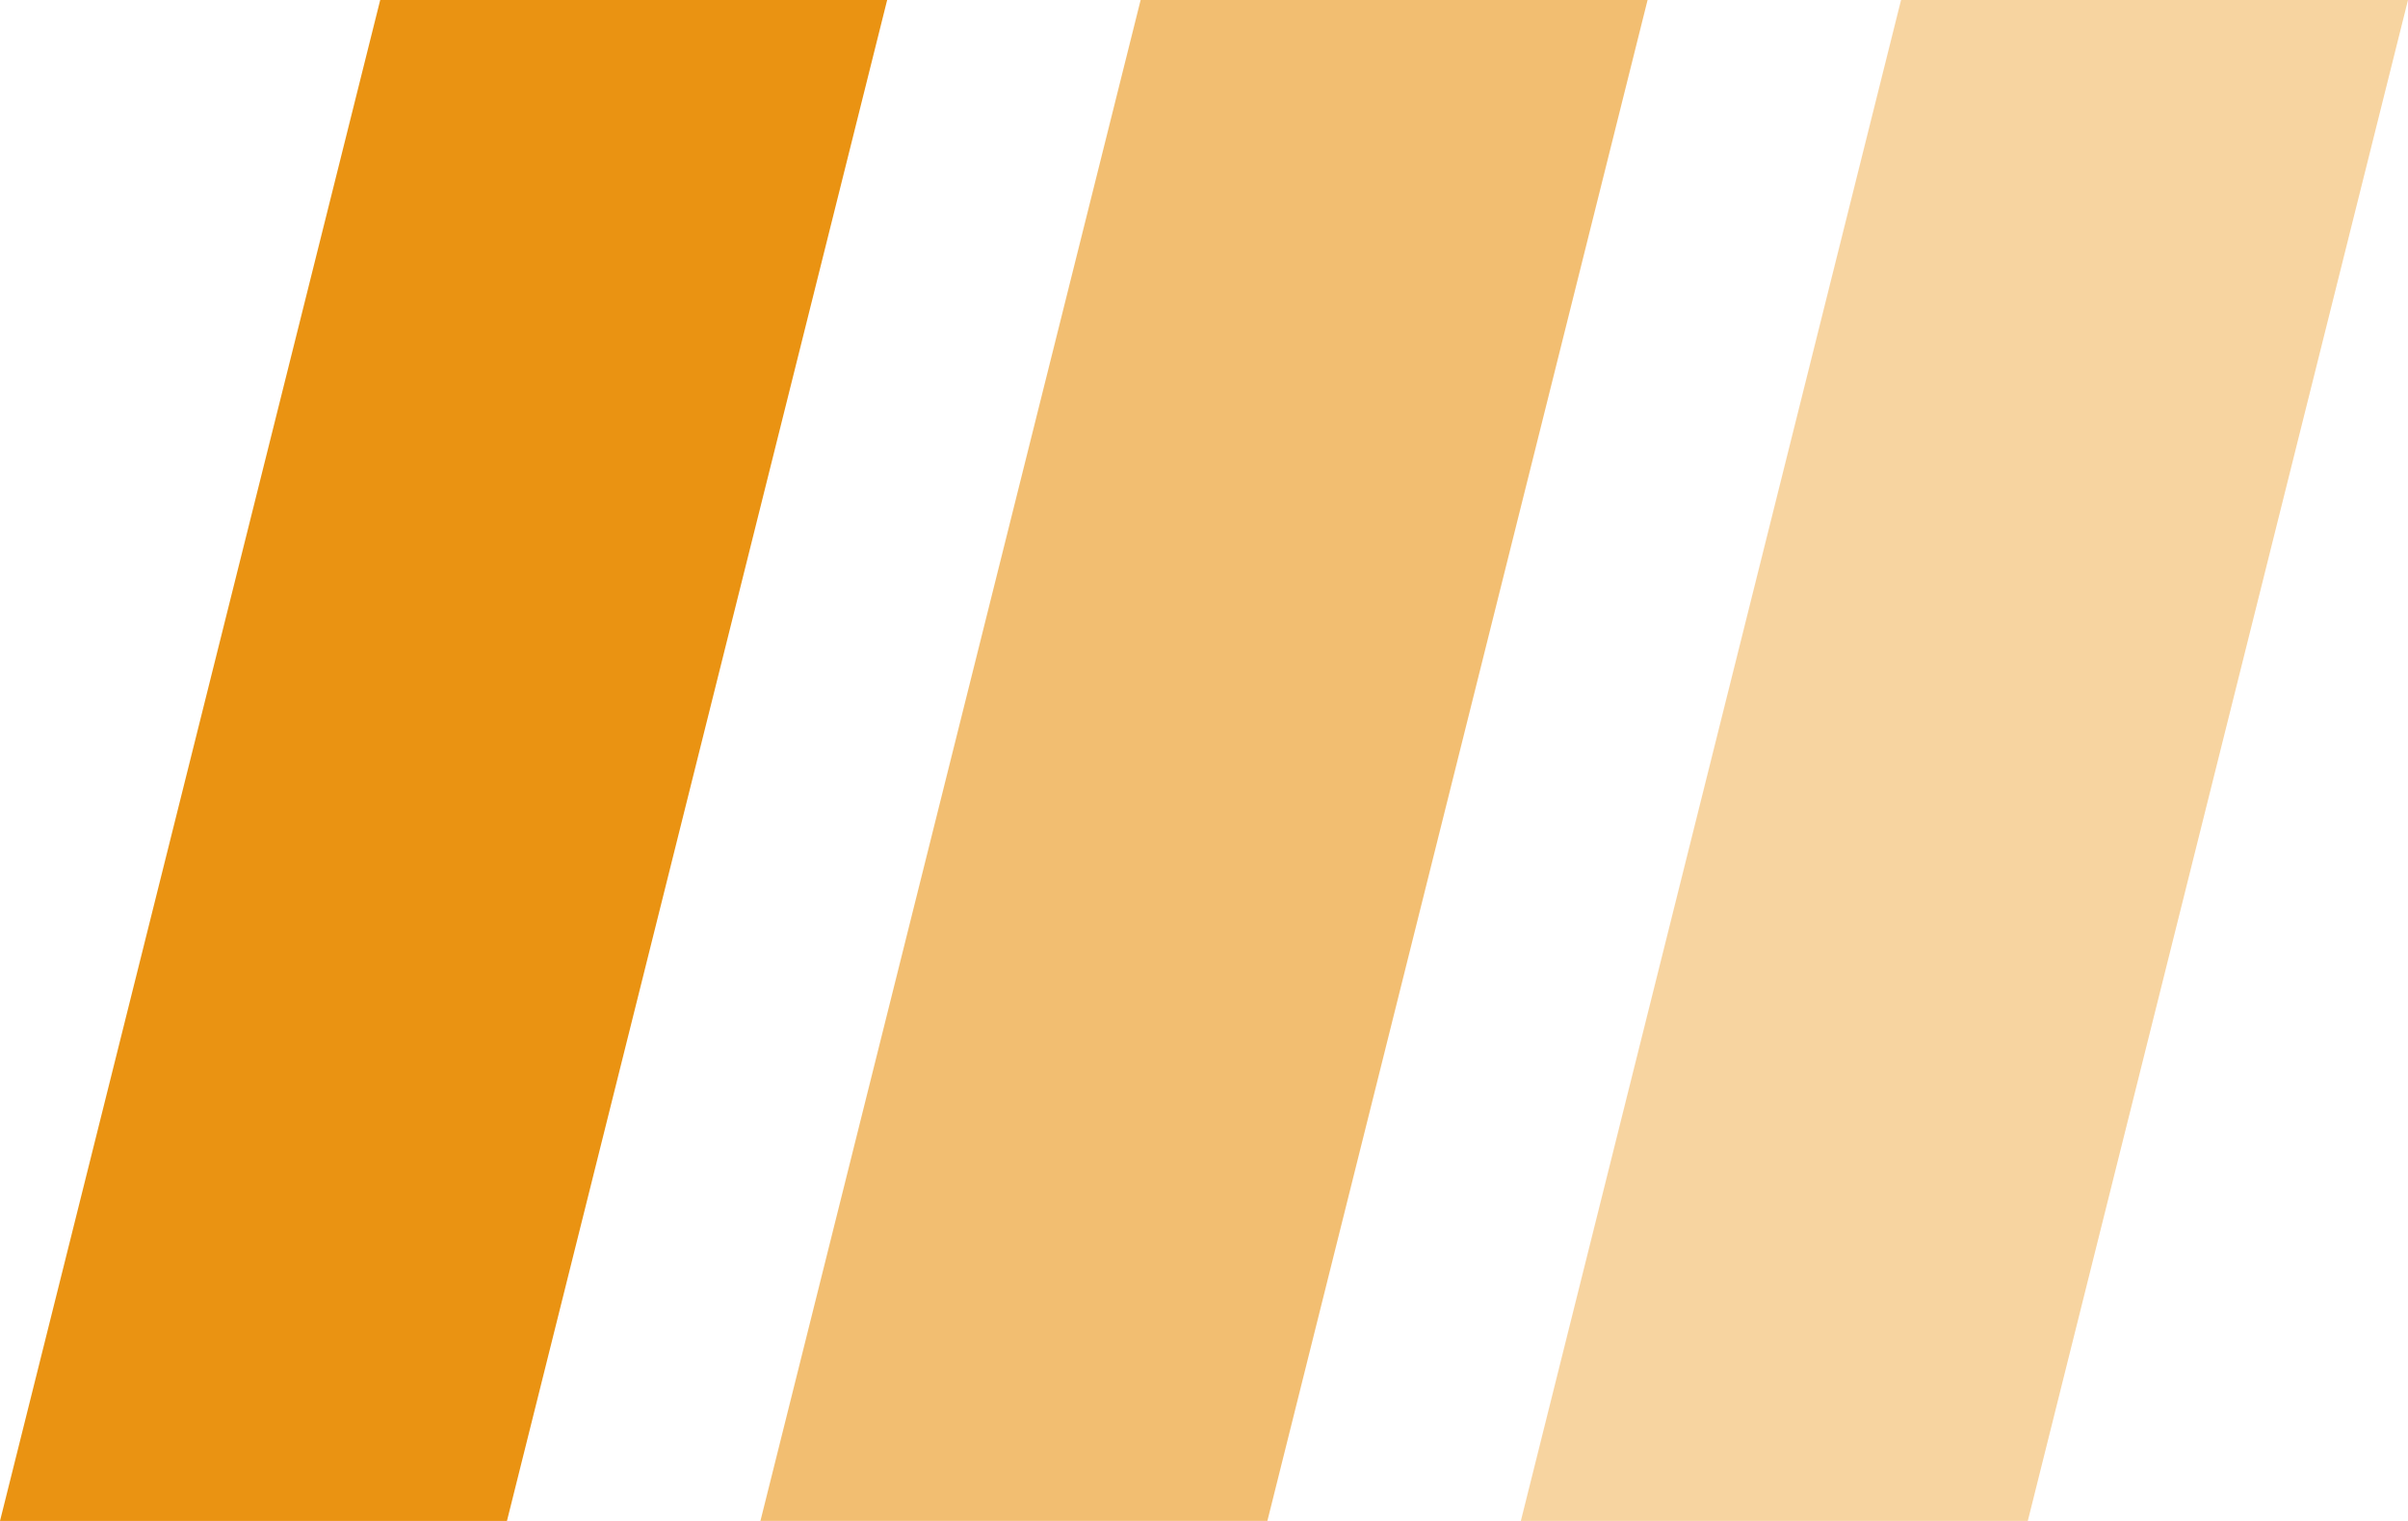
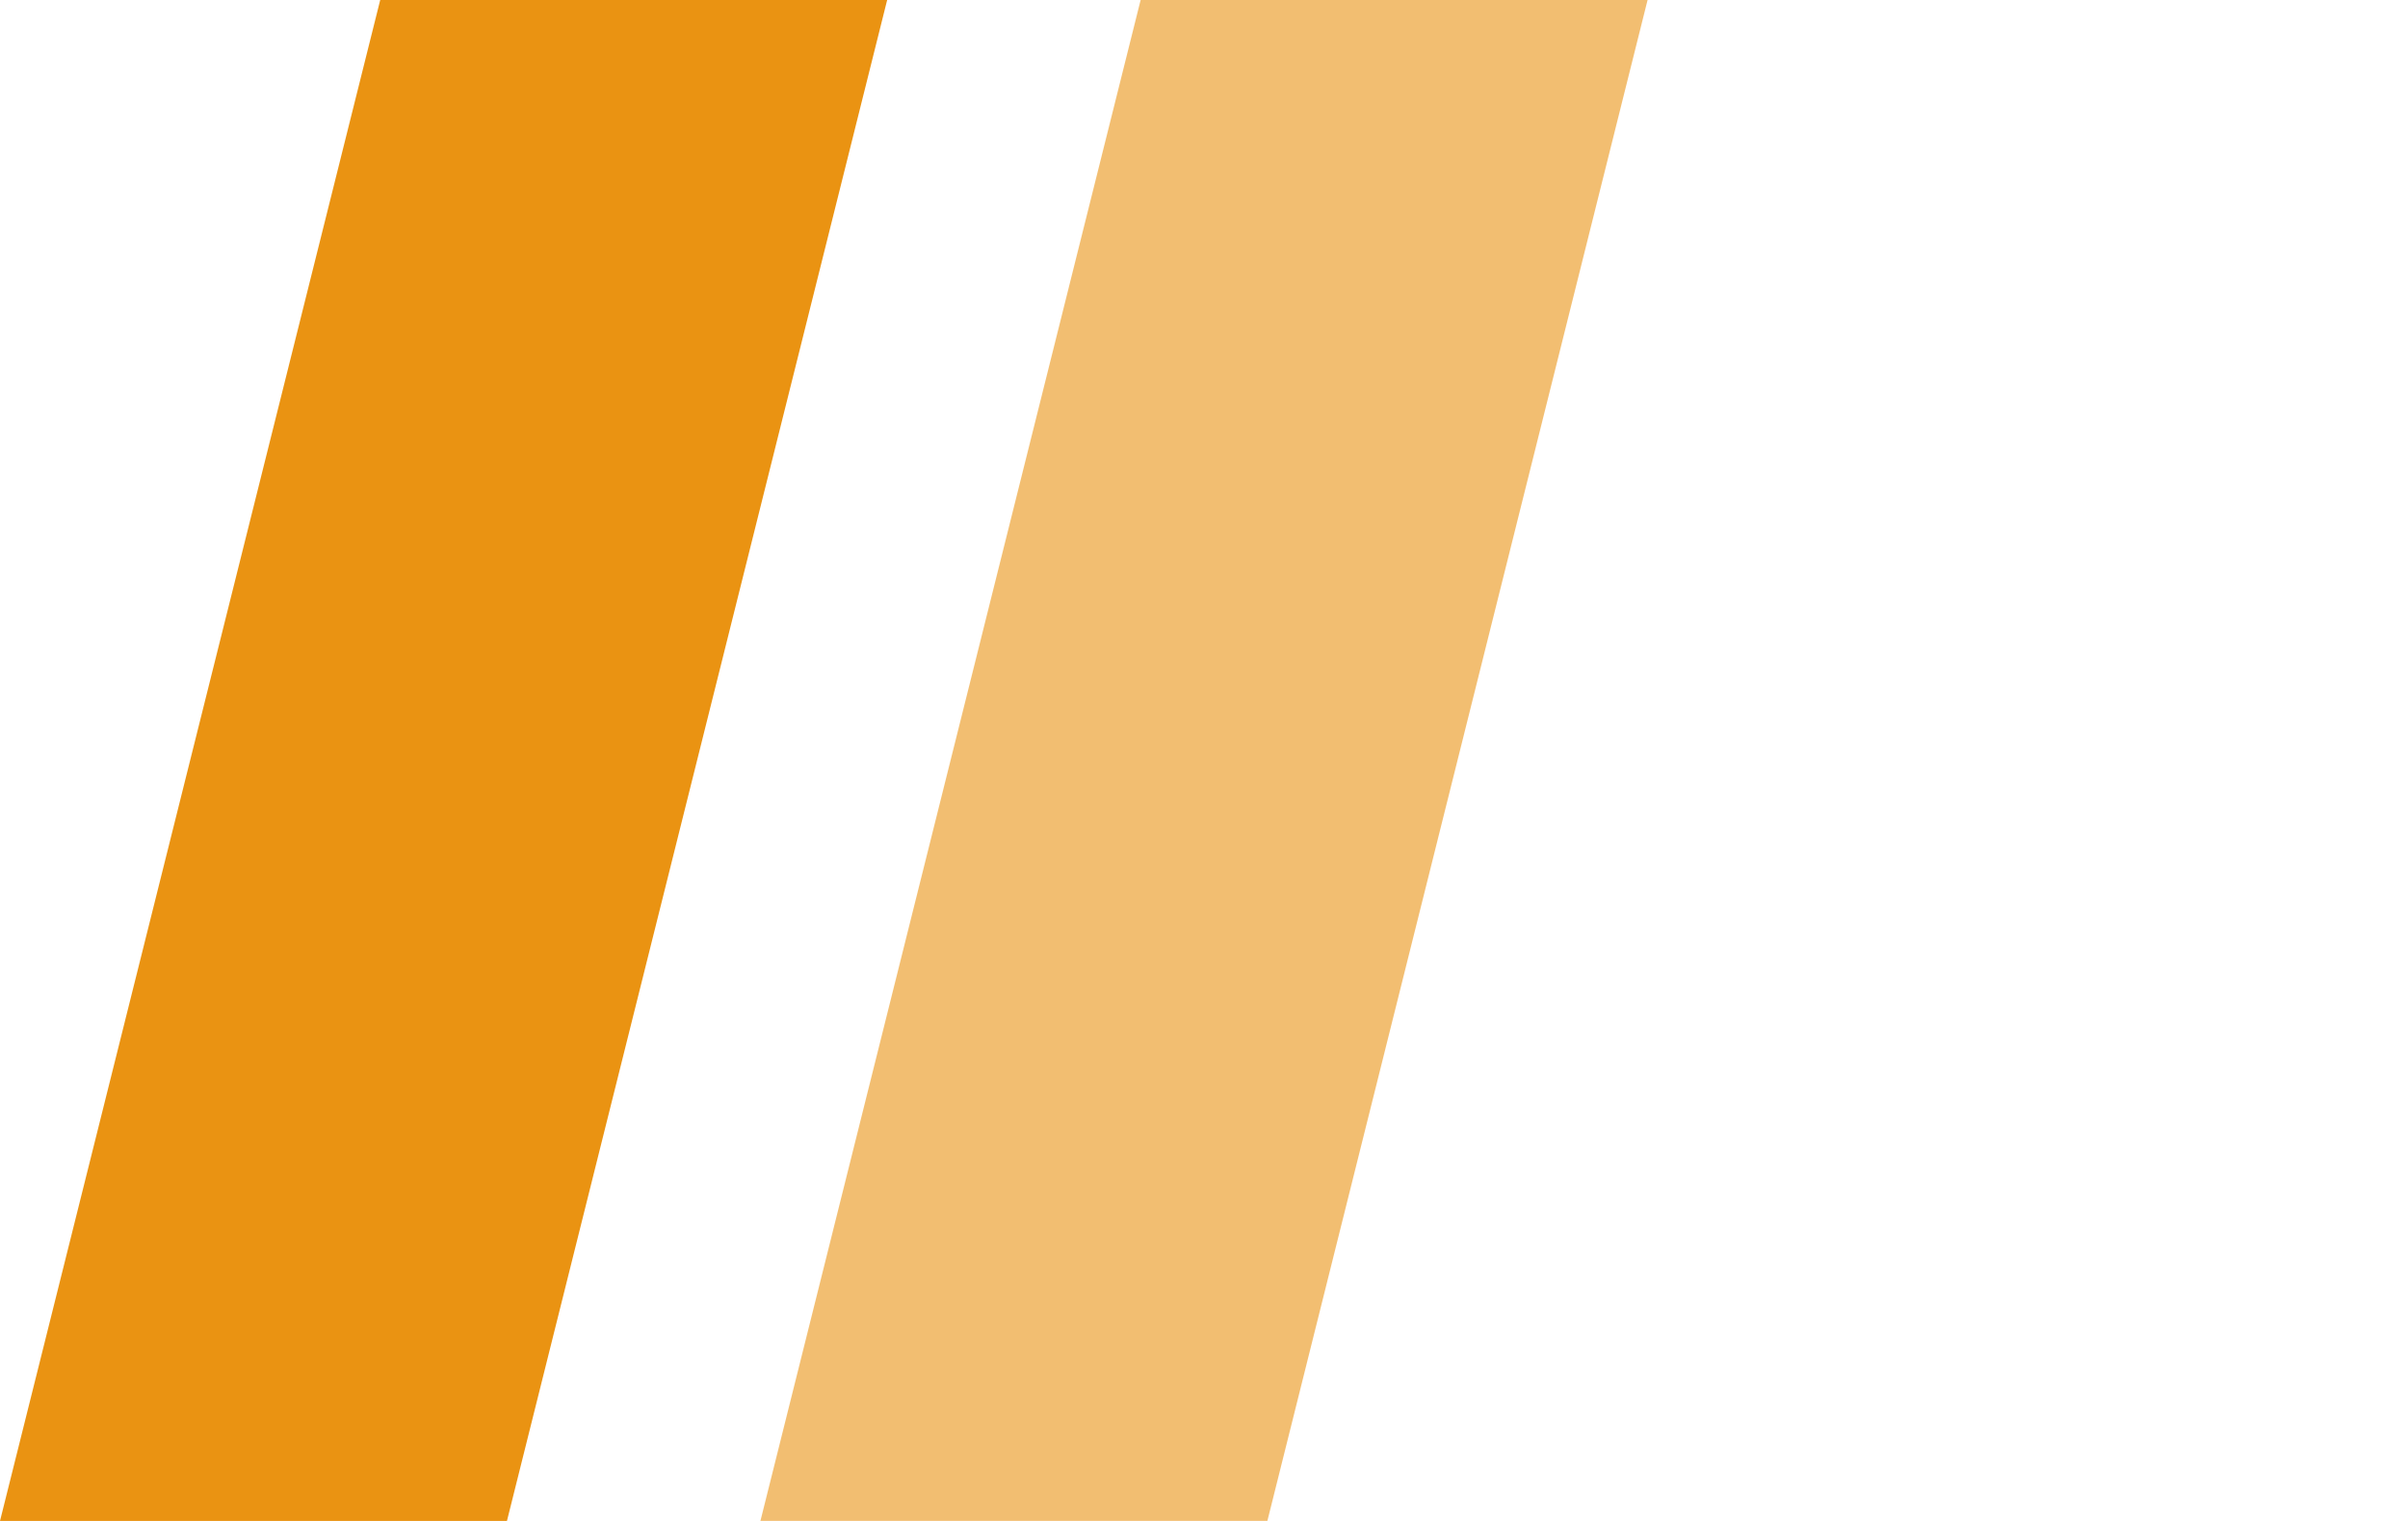
<svg xmlns="http://www.w3.org/2000/svg" fill="none" version="1.1" width="19" height="12" viewBox="0 0 19 12">
  <g>
    <g>
      <path d="M0,12L4,12L7,0L3,0L0,12Z" fill="#EA9312" fill-opacity="1" />
    </g>
    <g style="opacity:0.6;">
      <path d="M6,12L10,12L13,0L9,0L6,12Z" fill="#EA9312" fill-opacity="1" />
    </g>
    <g style="opacity:0.4;">
-       <path d="M12,12L16,12L19,0L15,0L12,12Z" fill="#EA9312" fill-opacity="1" />
-     </g>
+       </g>
  </g>
</svg>